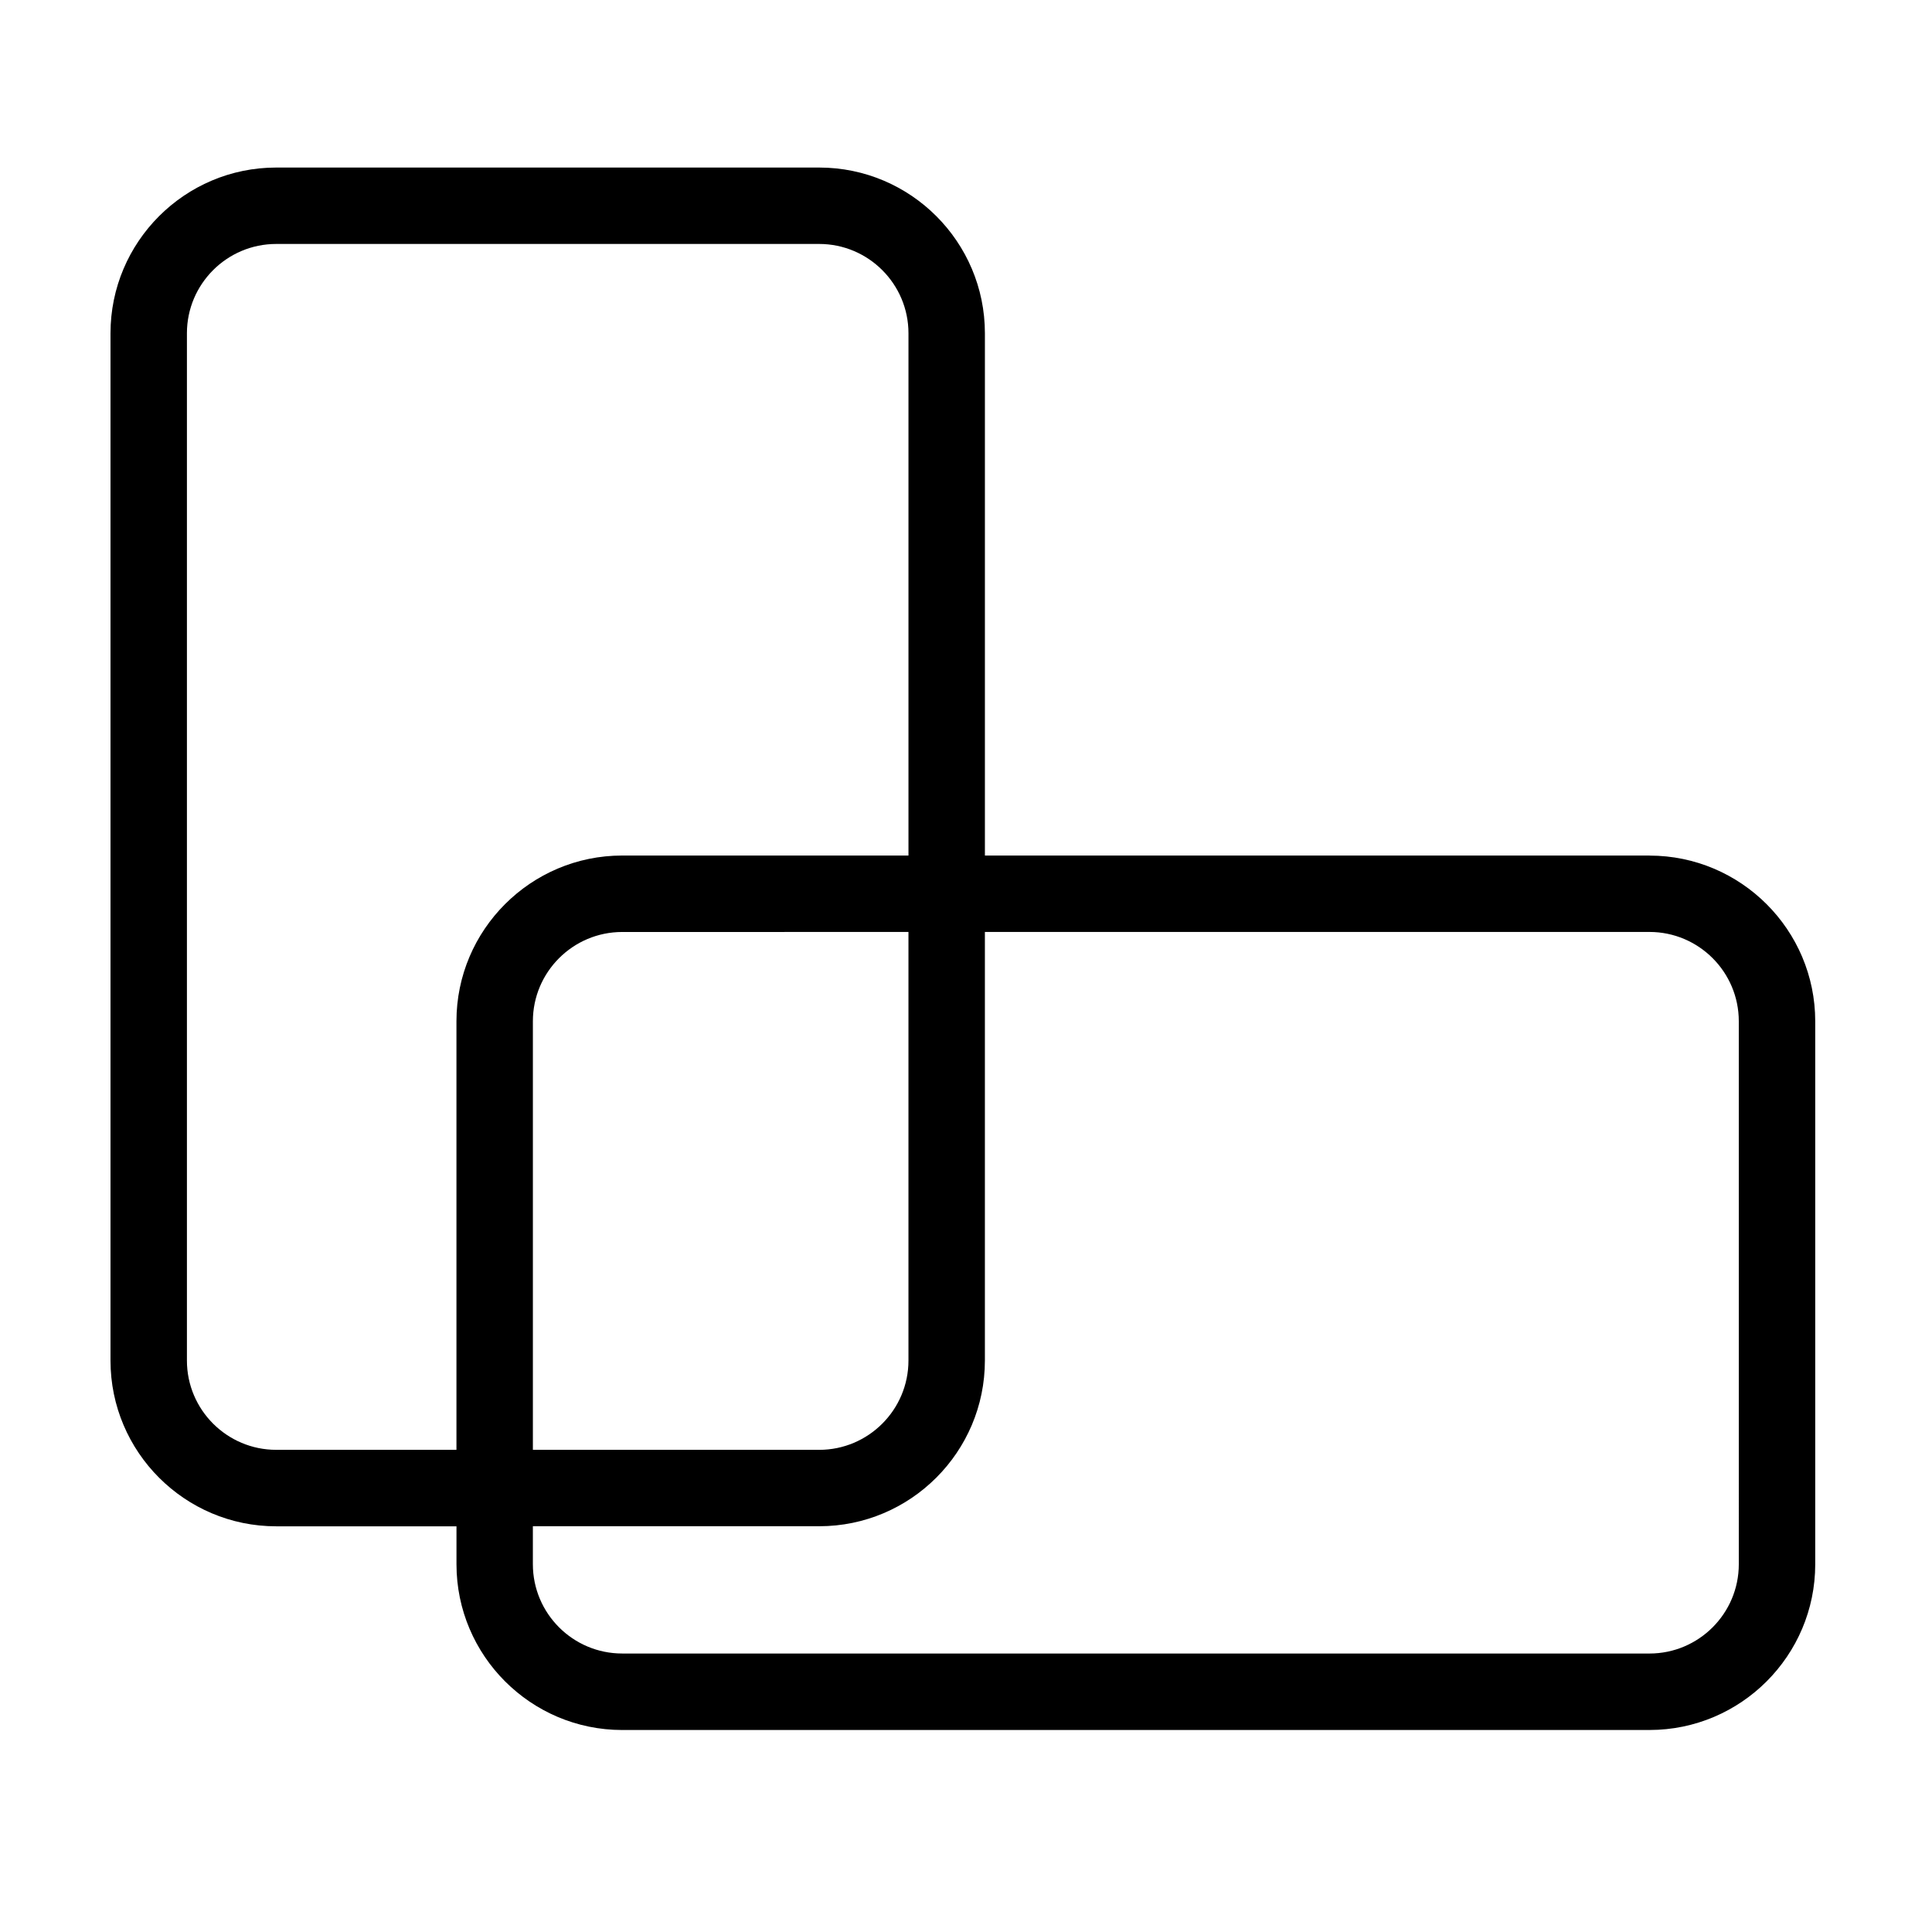
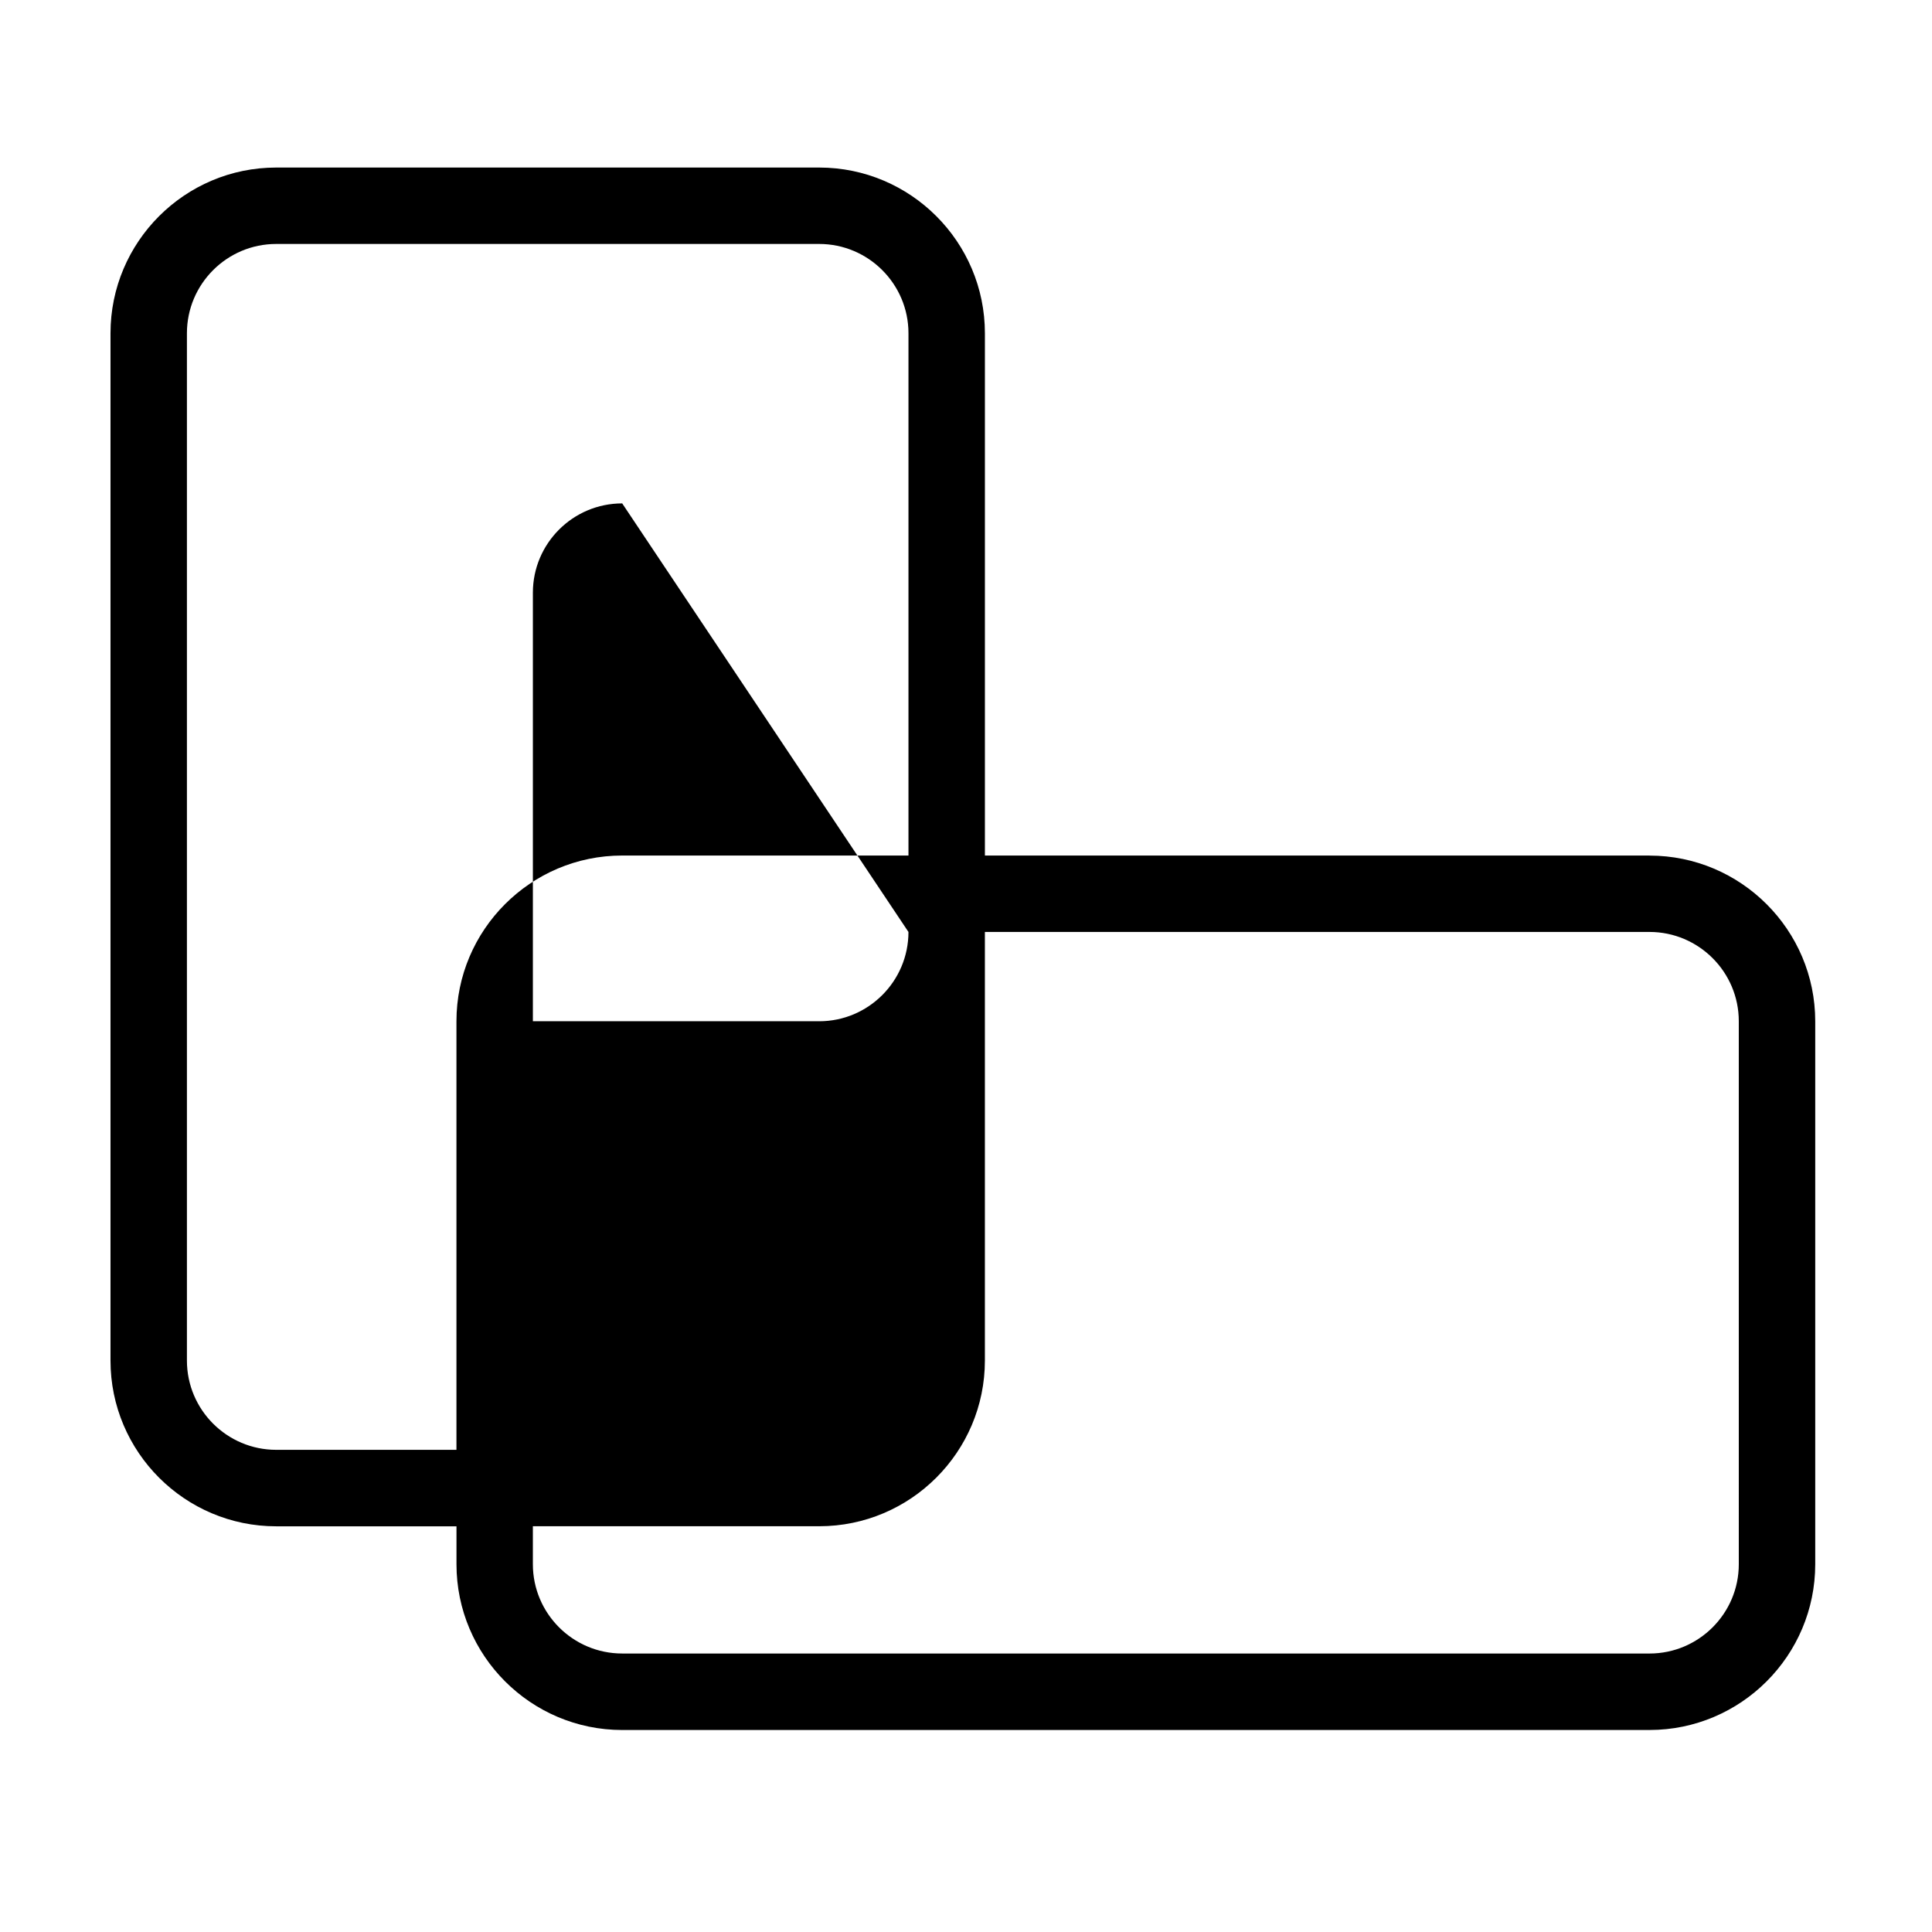
<svg xmlns="http://www.w3.org/2000/svg" fill="#000000" width="800px" height="800px" version="1.1" viewBox="144 144 512 512">
-   <path d="m581.13 370.73h-176.12v-138.41c0-24.219-19.699-43.918-43.918-43.918h-143.89c-24.219 0-43.918 19.699-43.918 43.918v272.25c0 24.219 19.699 43.918 43.918 43.918h47.77v10.055c0 24.219 19.707 43.926 43.926 43.926l272.23-0.004c24.219 0 43.926-19.707 43.926-43.926v-143.88c0-24.219-19.707-43.918-43.926-43.918zm-363.93 157.49c-13.047 0-23.664-10.613-23.664-23.664v-272.24c0-13.047 10.613-23.664 23.664-23.664h143.89c13.047 0 23.664 10.613 23.664 23.664v138.41h-75.863c-24.219 0-43.926 19.699-43.926 43.918v113.58zm167.55-137.24v113.58c0 13.047-10.613 23.664-23.664 23.664l-75.867-0.004v-113.57c0-13.047 10.613-23.664 23.672-23.664zm220.05 167.55c0 13.055-10.613 23.672-23.672 23.672l-272.24-0.004c-13.055 0-23.672-10.613-23.672-23.672v-10.055h75.871c24.219 0 43.918-19.699 43.918-43.918v-113.58l176.12 0.004c13.055 0 23.672 10.613 23.672 23.664z" />
+   <path d="m581.13 370.73h-176.12v-138.41c0-24.219-19.699-43.918-43.918-43.918h-143.89c-24.219 0-43.918 19.699-43.918 43.918v272.25c0 24.219 19.699 43.918 43.918 43.918h47.77v10.055c0 24.219 19.707 43.926 43.926 43.926l272.23-0.004c24.219 0 43.926-19.707 43.926-43.926v-143.88c0-24.219-19.707-43.918-43.926-43.918zm-363.93 157.49c-13.047 0-23.664-10.613-23.664-23.664v-272.24c0-13.047 10.613-23.664 23.664-23.664h143.89c13.047 0 23.664 10.613 23.664 23.664v138.41h-75.863c-24.219 0-43.926 19.699-43.926 43.918v113.58zm167.55-137.24c0 13.047-10.613 23.664-23.664 23.664l-75.867-0.004v-113.57c0-13.047 10.613-23.664 23.672-23.664zm220.05 167.55c0 13.055-10.613 23.672-23.672 23.672l-272.24-0.004c-13.055 0-23.672-10.613-23.672-23.672v-10.055h75.871c24.219 0 43.918-19.699 43.918-43.918v-113.58l176.12 0.004c13.055 0 23.672 10.613 23.672 23.664z" />
</svg>